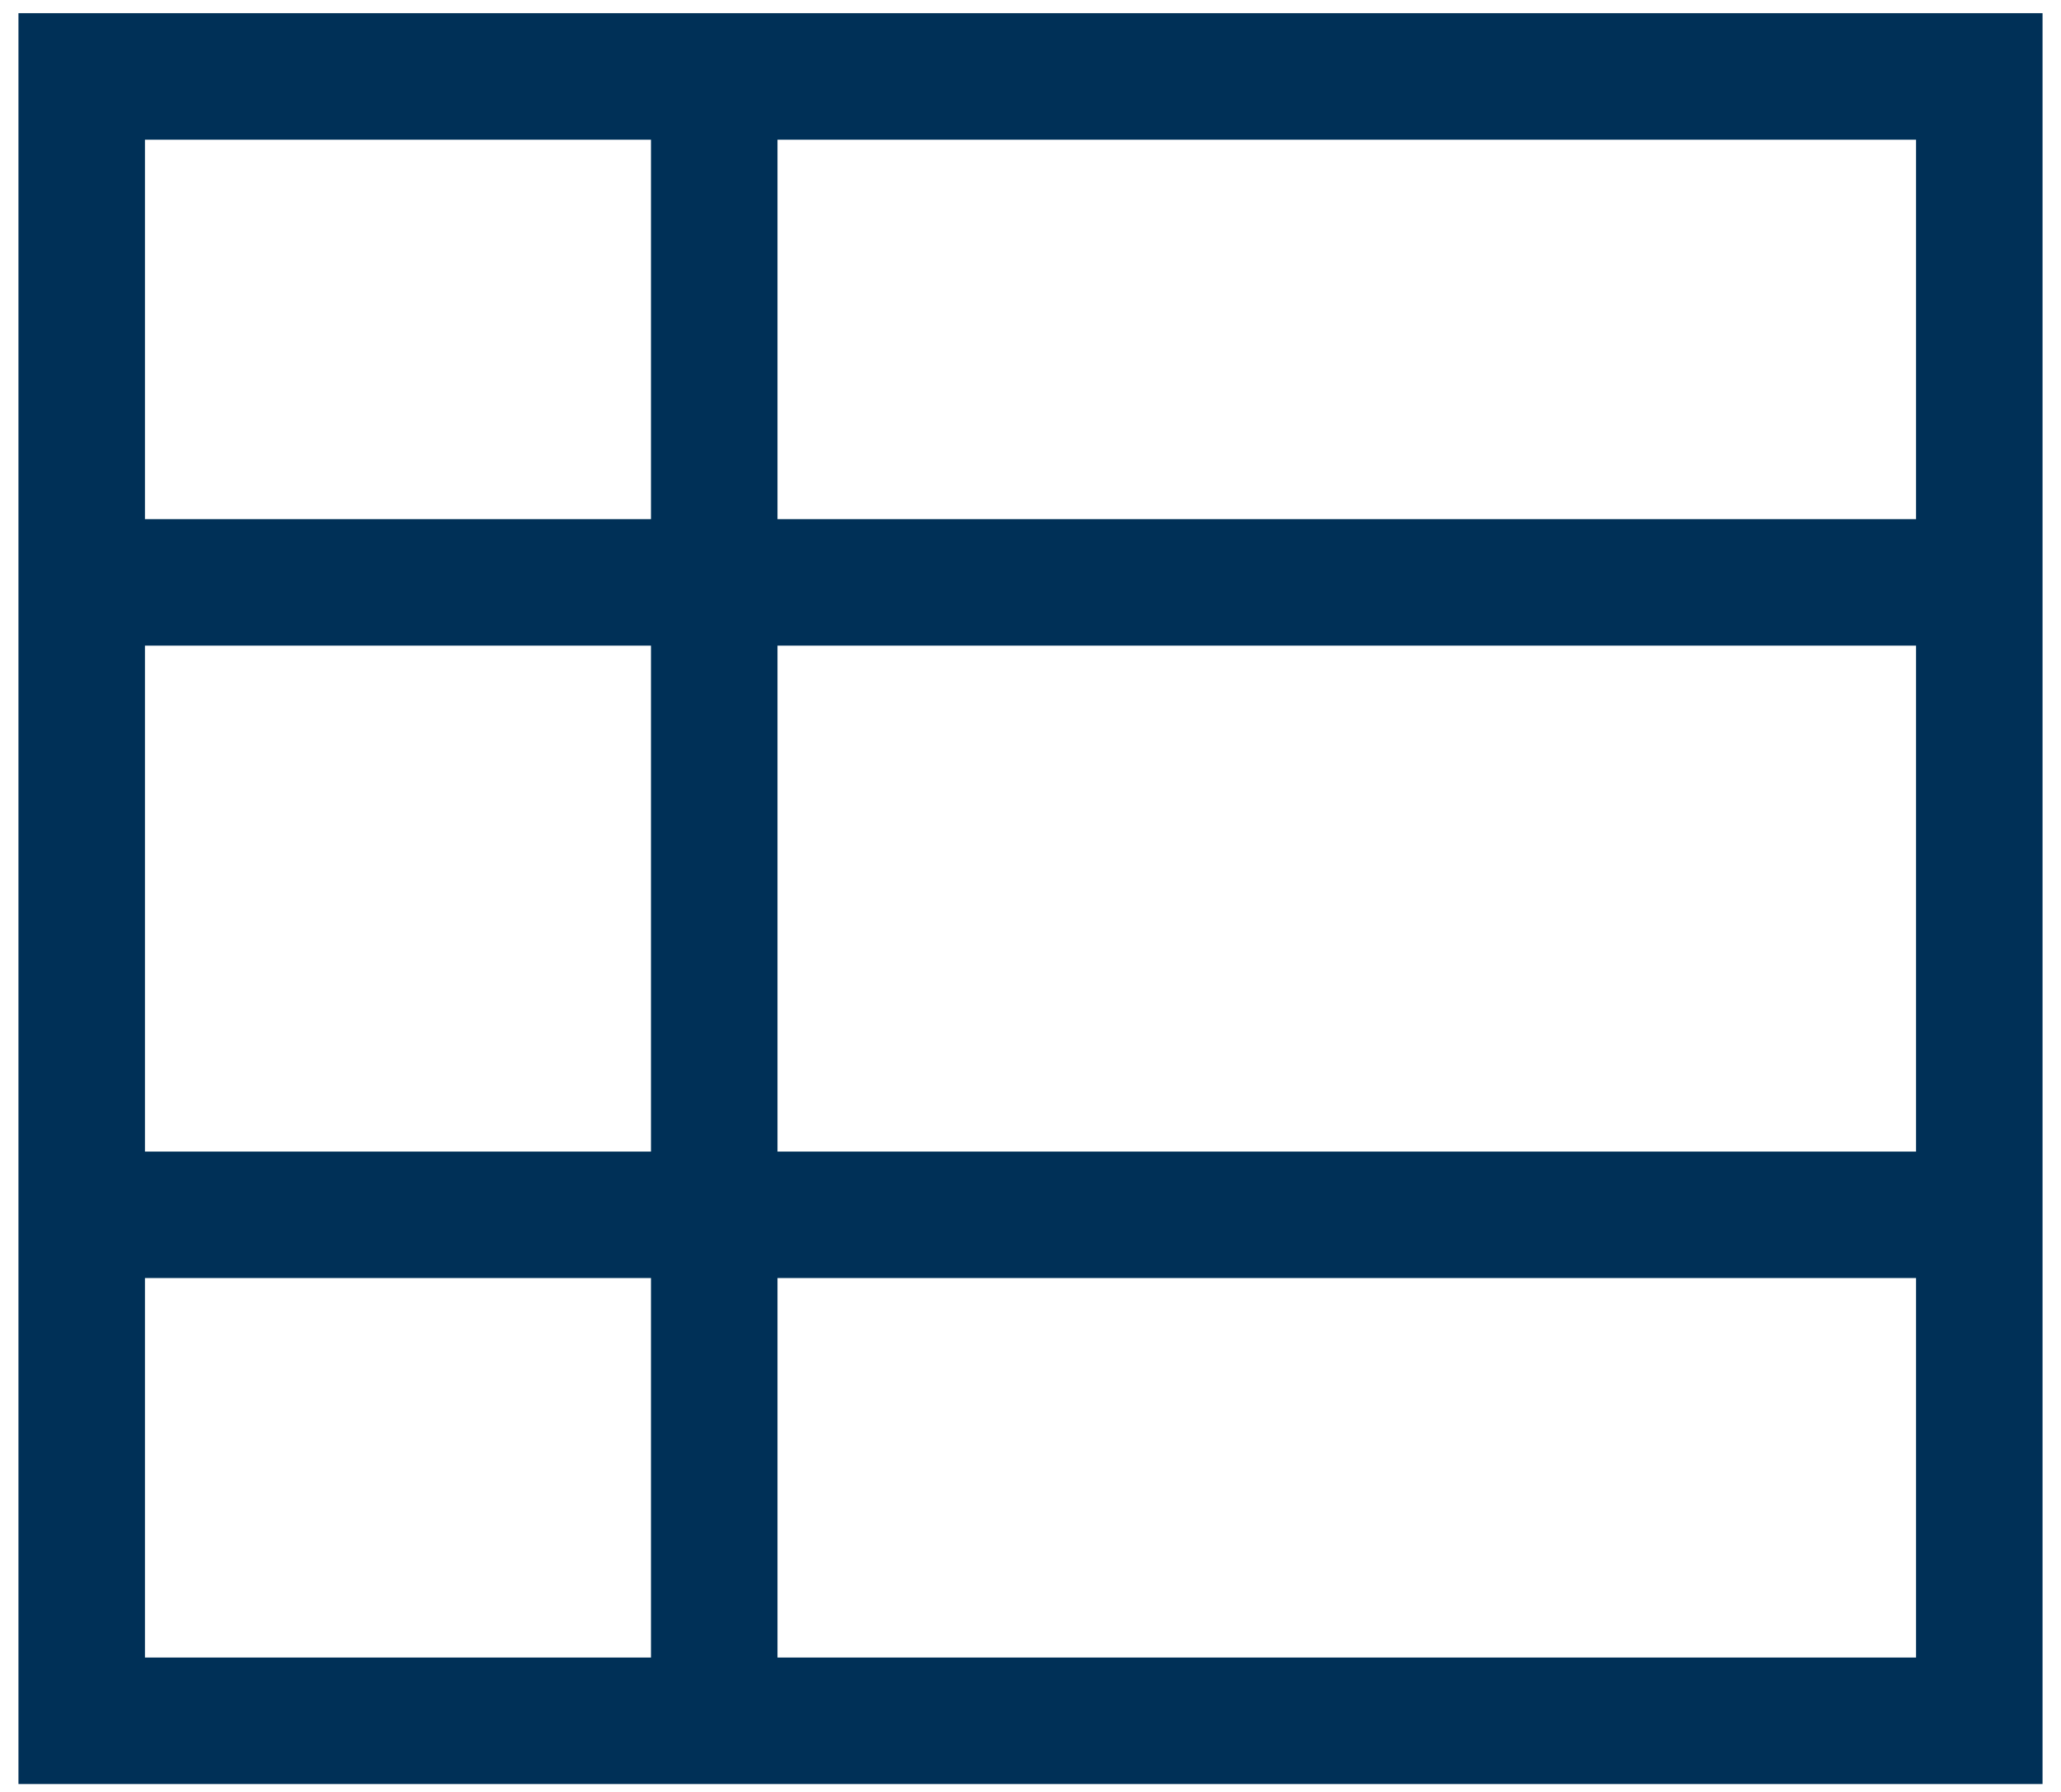
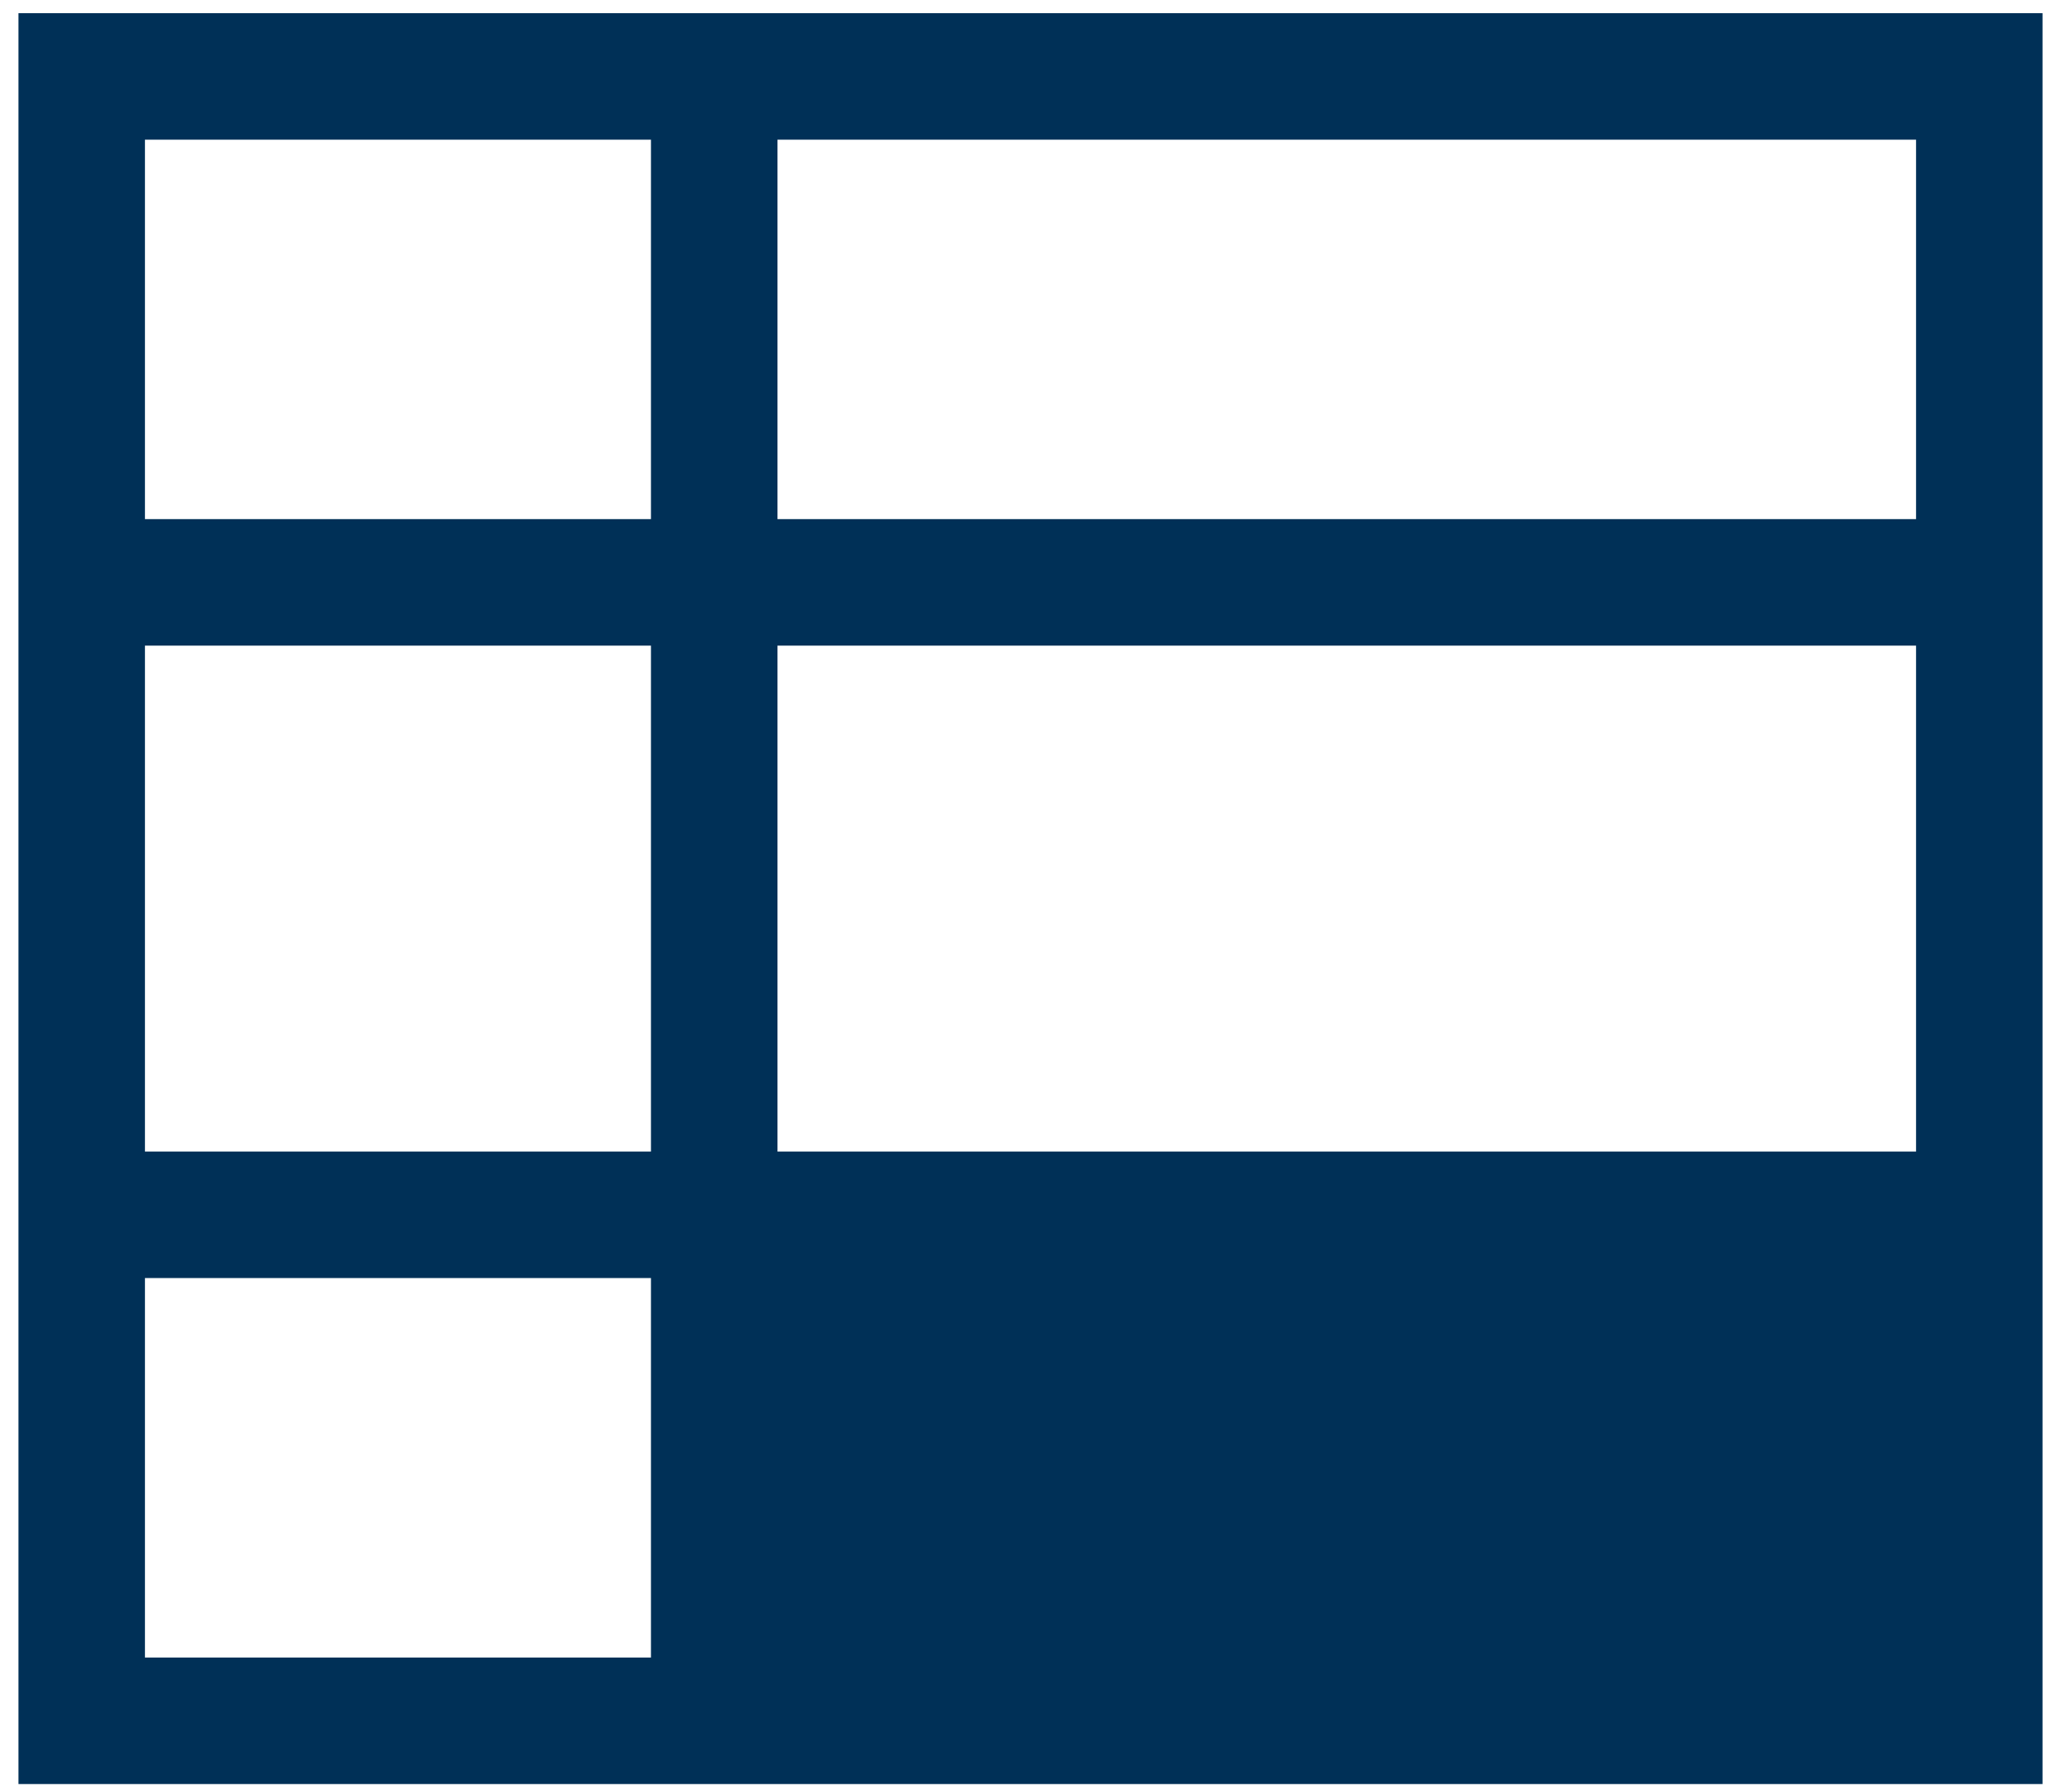
<svg xmlns="http://www.w3.org/2000/svg" width="46" height="40" viewBox="0 0 46 40" fill="none">
-   <path d="M17.353 3.118V11.588H42.765V3.118H17.353ZM14.529 3.118H3.235V11.588H14.529V3.118ZM3.235 14.412V25.706H14.529V14.412H3.235ZM3.235 28.529V37H14.529V28.529H3.235ZM17.353 37H42.765V28.529H17.353V37ZM42.765 25.706V14.412H17.353V25.706H42.765ZM0.412 0.294H3.235H42.765H45.588V3.118V37V39.824H42.765H3.235H0.412V37V3.118V0.294Z" fill="#003057" />
+   <path d="M17.353 3.118V11.588H42.765V3.118H17.353ZM14.529 3.118H3.235V11.588H14.529V3.118ZM3.235 14.412V25.706H14.529V14.412H3.235ZM3.235 28.529V37H14.529V28.529H3.235ZM17.353 37V28.529H17.353V37ZM42.765 25.706V14.412H17.353V25.706H42.765ZM0.412 0.294H3.235H42.765H45.588V3.118V37V39.824H42.765H3.235H0.412V37V3.118V0.294Z" fill="#003057" />
</svg>